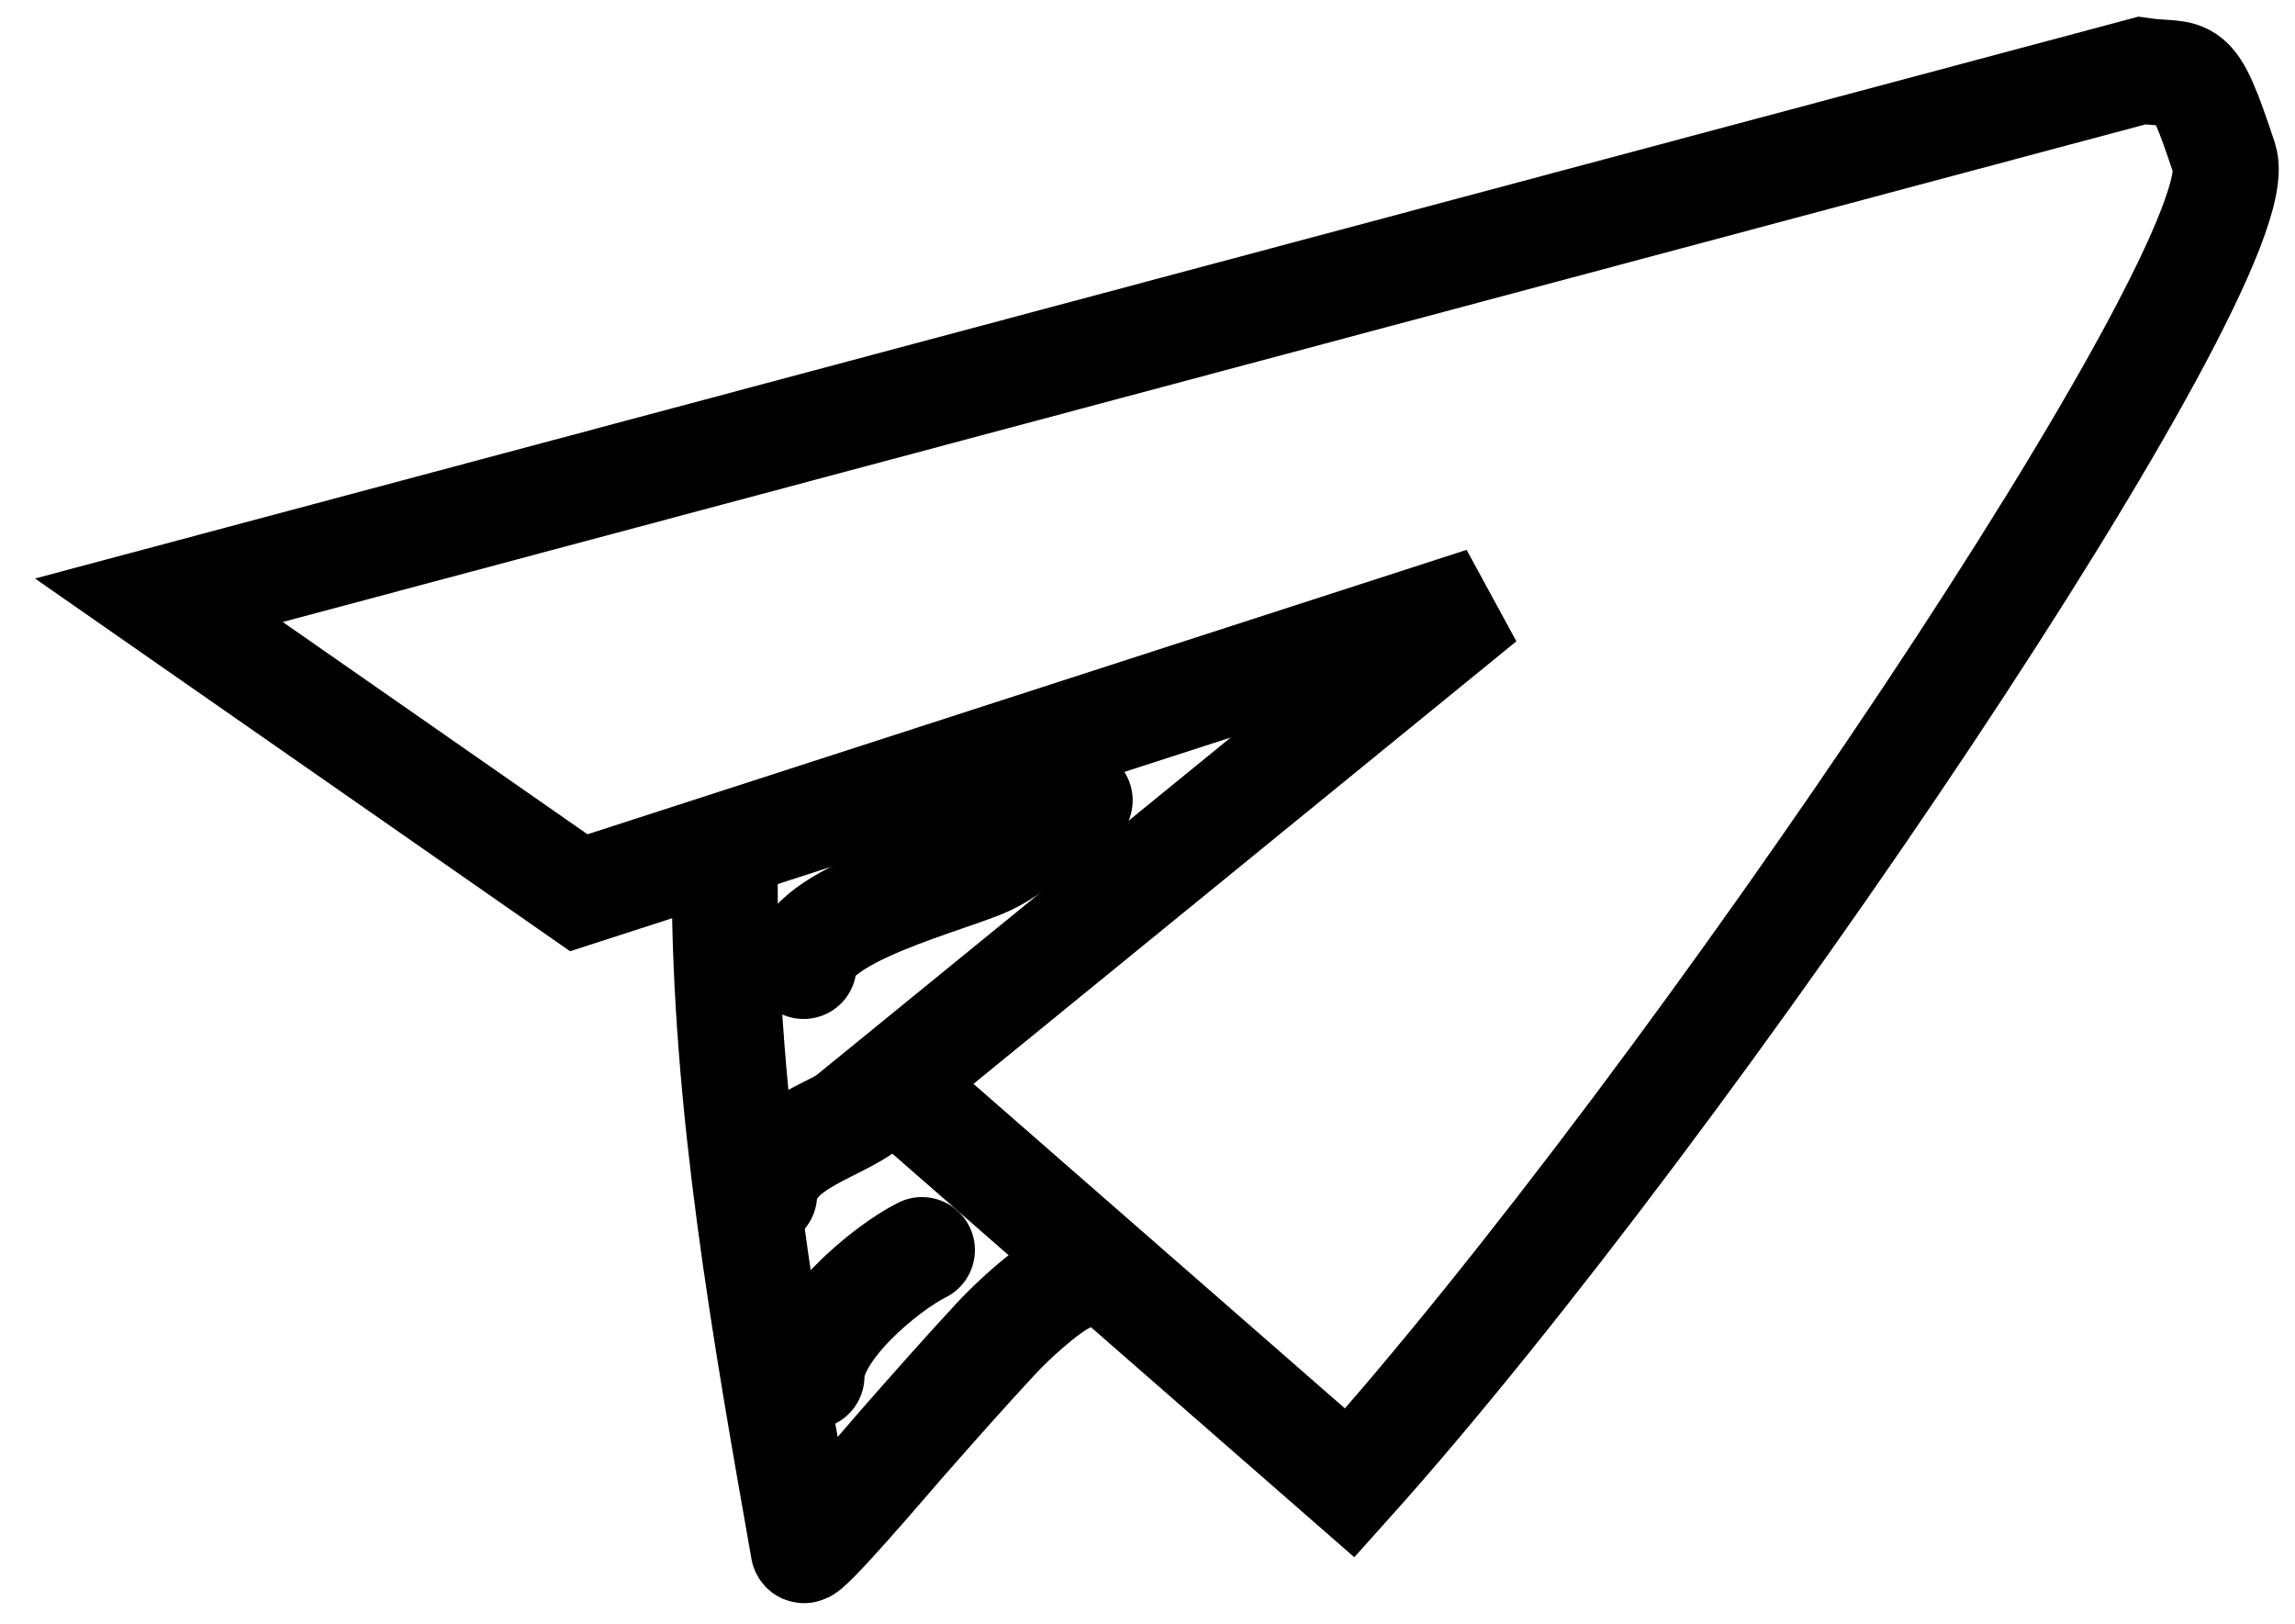
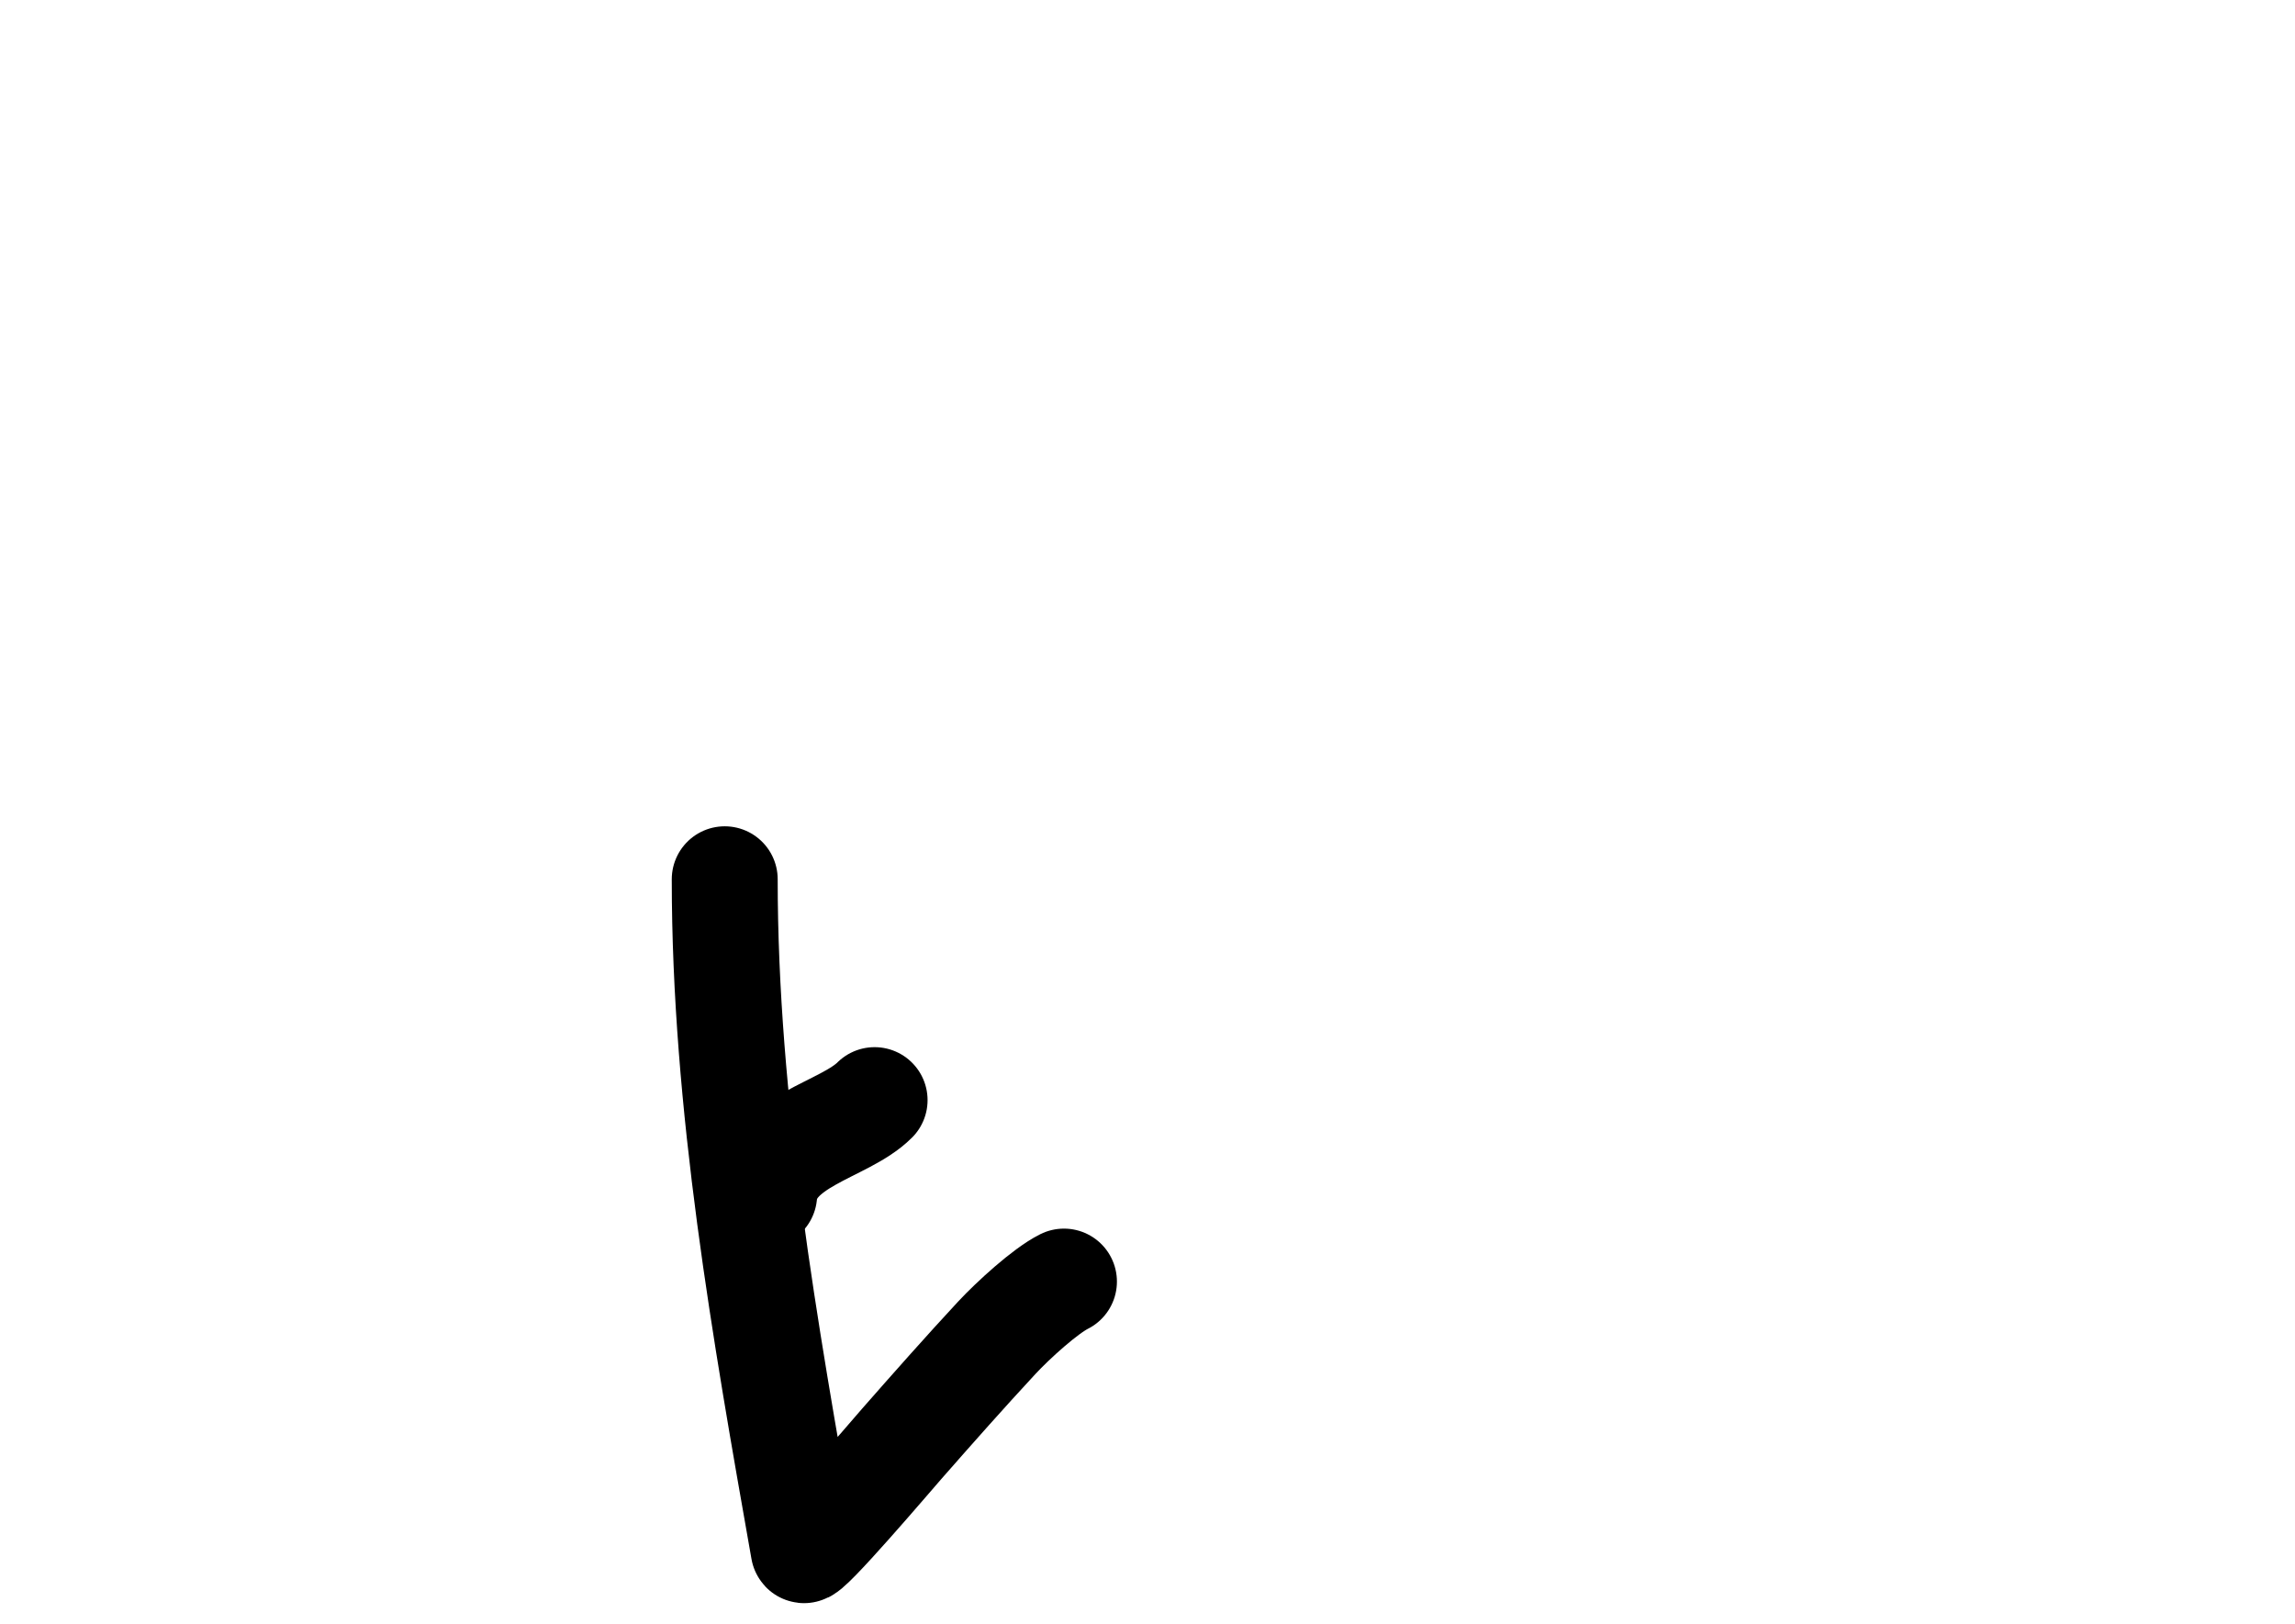
<svg xmlns="http://www.w3.org/2000/svg" width="65" height="46" viewBox="0 0 65 46" fill="none">
-   <path d="M60.655 2L4.5 17L16.393 25.284L42 17L25.245 30.657L38.229 42C47.868 31.254 63.944 7.366 63 4.5C62.056 1.634 62.032 2.199 60.655 2Z" stroke="black" stroke-width="3" />
  <path d="M20.526 24.902C20.526 31.272 21.666 37.688 22.761 43.893C22.797 44.102 25.254 41.216 25.541 40.889C26.432 39.875 27.32 38.87 28.234 37.885C28.694 37.391 29.604 36.561 30.134 36.296" stroke="black" stroke-width="3" stroke-linecap="round" />
-   <path d="M22.984 38.977C22.984 37.661 25.08 35.918 26.112 35.403" stroke="black" stroke-width="3" stroke-linecap="round" />
  <path d="M21.643 33.839C21.798 32.288 23.902 32.026 24.771 31.157" stroke="black" stroke-width="3" stroke-linecap="round" />
-   <path d="M22.76 27.359C22.76 25.899 26.985 24.919 28.023 24.405C28.949 23.948 29.695 23.11 30.58 22.668" stroke="black" stroke-width="3" stroke-linecap="round" />
</svg>